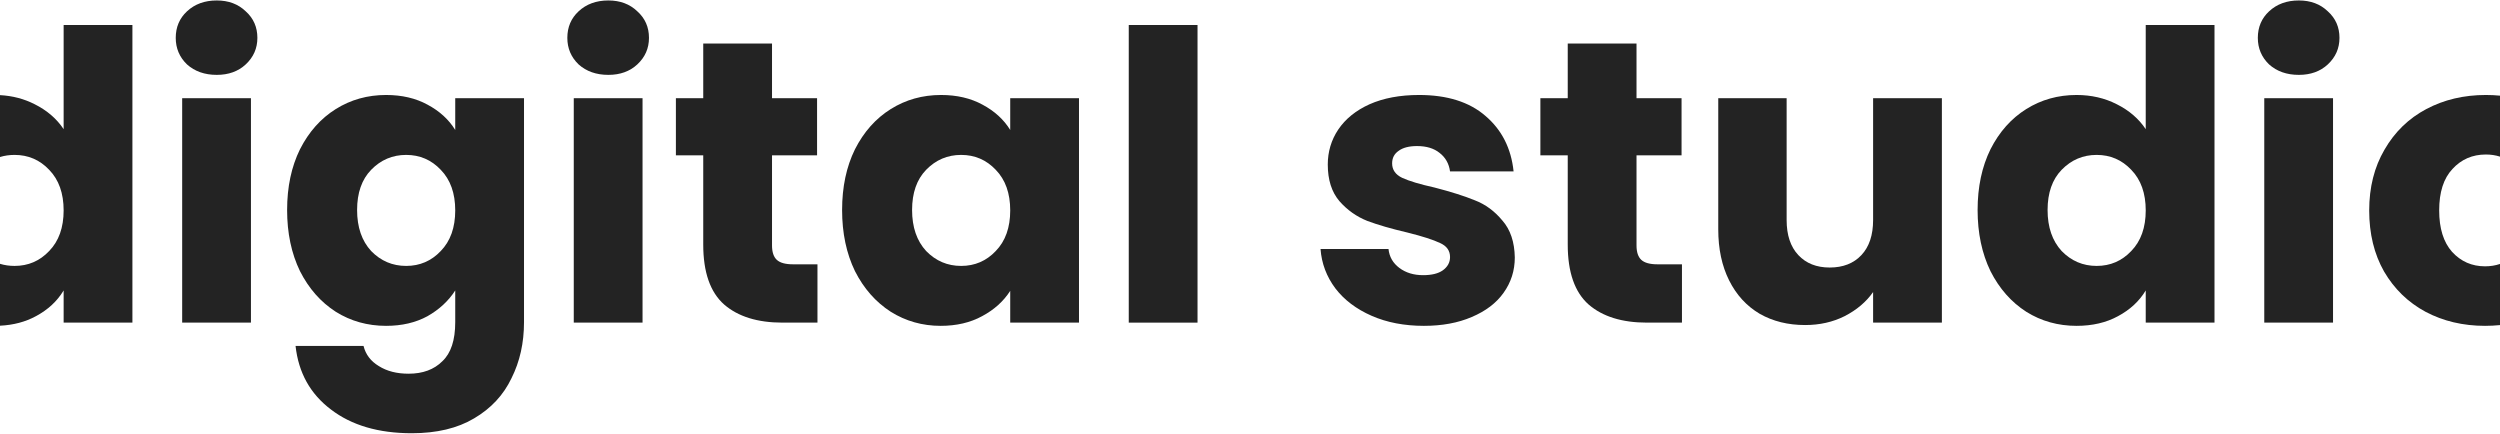
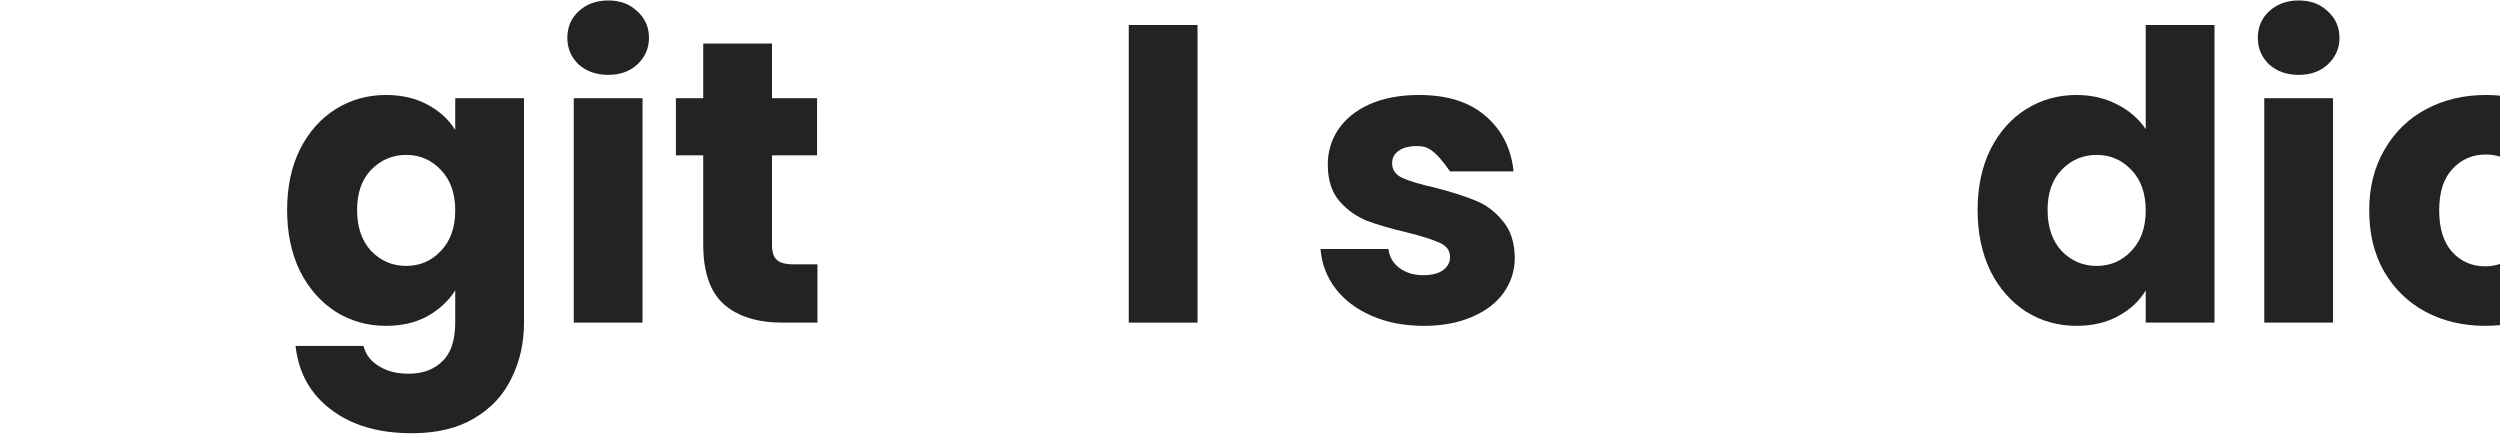
<svg xmlns="http://www.w3.org/2000/svg" width="1728" height="300" viewBox="0 0 1728 300" fill="none">
-   <path d="M149.825 51.752C141.485 51.752 134.628 49.343 129.253 44.524C124.064 39.52 121.469 33.404 121.469 26.176C121.469 18.763 124.064 12.647 129.253 7.828C134.628 2.824 141.485 0.322 149.825 0.322C157.98 0.322 164.652 2.824 169.841 7.828C175.216 12.647 177.903 18.763 177.903 26.176C177.903 33.404 175.216 39.52 169.841 44.524C164.652 49.343 157.98 51.752 149.825 51.752ZM173.455 67.876V223H125.917V67.876H173.455Z" fill="#232323" />
  <path d="M266.841 65.652C277.776 65.652 287.32 67.876 295.475 72.324C303.815 76.772 310.209 82.61 314.657 89.838V67.876H362.195V222.722C362.195 236.993 359.322 249.874 353.577 261.364C348.017 273.04 339.399 282.307 327.723 289.164C316.232 296.022 301.869 299.45 284.633 299.45C261.652 299.45 243.026 293.983 228.755 283.048C214.484 272.299 206.33 257.658 204.291 239.124H251.273C252.756 245.055 256.277 249.688 261.837 253.024C267.397 256.546 274.254 258.306 282.409 258.306C292.232 258.306 300.016 255.434 305.761 249.688C311.692 244.128 314.657 235.14 314.657 222.722V200.76C310.024 207.988 303.63 213.919 295.475 218.552C287.32 223 277.776 225.224 266.841 225.224C254.053 225.224 242.47 221.981 232.091 215.494C221.712 208.822 213.465 199.463 207.349 187.416C201.418 175.184 198.453 161.099 198.453 145.16C198.453 129.222 201.418 115.229 207.349 103.182C213.465 91.136 221.712 81.869 232.091 75.382C242.47 68.896 254.053 65.652 266.841 65.652ZM314.657 145.438C314.657 133.577 311.321 124.218 304.649 117.36C298.162 110.503 290.193 107.074 280.741 107.074C271.289 107.074 263.227 110.503 256.555 117.36C250.068 124.032 246.825 133.299 246.825 145.16C246.825 157.022 250.068 166.474 256.555 173.516C263.227 180.374 271.289 183.802 280.741 183.802C290.193 183.802 298.162 180.374 304.649 173.516C311.321 166.659 314.657 157.3 314.657 145.438Z" fill="#232323" />
  <path d="M420.495 51.752C412.155 51.752 405.297 49.343 399.923 44.524C394.733 39.52 392.139 33.404 392.139 26.176C392.139 18.763 394.733 12.647 399.923 7.828C405.297 2.824 412.155 0.322 420.495 0.322C428.649 0.322 435.321 2.824 440.511 7.828C445.885 12.647 448.573 18.763 448.573 26.176C448.573 33.404 445.885 39.52 440.511 44.524C435.321 49.343 428.649 51.752 420.495 51.752ZM444.125 67.876V223H396.587V67.876H444.125Z" fill="#232323" />
  <path d="M565.033 182.69V223H540.847C523.611 223 510.174 218.83 500.537 210.49C490.9 201.965 486.081 188.158 486.081 169.068V107.352H467.177V67.876H486.081V30.068H533.619V67.876H564.755V107.352H533.619V169.624C533.619 174.258 534.731 177.594 536.955 179.632C539.179 181.671 542.886 182.69 548.075 182.69H565.033Z" fill="#232323" />
-   <path d="M582.061 145.16C582.061 129.222 585.026 115.229 590.957 103.182C597.073 91.136 605.32 81.869 615.699 75.382C626.077 68.896 637.661 65.652 650.449 65.652C661.383 65.652 670.928 67.876 679.083 72.324C687.423 76.772 693.817 82.61 698.265 89.838V67.876H745.803V223H698.265V201.038C693.631 208.266 687.145 214.104 678.805 218.552C670.65 223 661.105 225.224 650.171 225.224C637.568 225.224 626.077 221.981 615.699 215.494C605.32 208.822 597.073 199.463 590.957 187.416C585.026 175.184 582.061 161.099 582.061 145.16ZM698.265 145.438C698.265 133.577 694.929 124.218 688.257 117.36C681.77 110.503 673.801 107.074 664.349 107.074C654.897 107.074 646.835 110.503 640.163 117.36C633.676 124.032 630.433 133.299 630.433 145.16C630.433 157.022 633.676 166.474 640.163 173.516C646.835 180.374 654.897 183.802 664.349 183.802C673.801 183.802 681.77 180.374 688.257 173.516C694.929 166.659 698.265 157.3 698.265 145.438Z" fill="#232323" />
  <path d="M827.732 17.28V223H780.194V17.28H827.732Z" fill="#232323" />
-   <path d="M984.201 225.224C970.671 225.224 958.625 222.908 948.061 218.274C937.497 213.641 929.157 207.34 923.041 199.37C916.925 191.216 913.496 182.134 912.755 172.126H959.737C960.293 177.501 962.795 181.856 967.243 185.192C971.691 188.528 977.158 190.196 983.645 190.196C989.575 190.196 994.116 189.084 997.267 186.86C1000.6 184.451 1002.27 181.393 1002.27 177.686C1002.27 173.238 999.954 169.995 995.321 167.956C990.687 165.732 983.181 163.323 972.803 160.728C961.683 158.134 952.416 155.446 945.003 152.666C937.589 149.701 931.195 145.16 925.821 139.044C920.446 132.743 917.759 124.31 917.759 113.746C917.759 104.85 920.168 96.788 924.987 89.56C929.991 82.147 937.219 76.309 946.671 72.046C956.308 67.784 967.706 65.652 980.865 65.652C1000.32 65.652 1015.61 70.471 1026.73 80.108C1038.04 89.746 1044.53 102.534 1046.19 118.472H1002.27C1001.53 113.098 999.12 108.835 995.043 105.684C991.151 102.534 985.961 100.958 979.475 100.958C973.915 100.958 969.652 102.07 966.687 104.294C963.721 106.333 962.239 109.206 962.239 112.912C962.239 117.36 964.555 120.696 969.189 122.92C974.007 125.144 981.421 127.368 991.429 129.592C1002.92 132.558 1012.28 135.523 1019.51 138.488C1026.73 141.268 1033.04 145.902 1038.41 152.388C1043.97 158.69 1046.84 167.215 1047.03 177.964C1047.03 187.046 1044.43 195.2 1039.24 202.428C1034.24 209.471 1026.92 215.031 1017.28 219.108C1007.83 223.186 996.803 225.224 984.201 225.224Z" fill="#232323" />
-   <path d="M1162.57 182.69V223H1138.38C1121.15 223 1107.71 218.83 1098.07 210.49C1088.44 201.965 1083.62 188.158 1083.62 169.068V107.352H1064.71V67.876H1083.62V30.068H1131.16V67.876H1162.29V107.352H1131.16V169.624C1131.16 174.258 1132.27 177.594 1134.49 179.632C1136.72 181.671 1140.42 182.69 1145.61 182.69H1162.57Z" fill="#232323" />
-   <path d="M1342.23 67.876V223H1294.69V201.872C1289.87 208.73 1283.29 214.29 1274.95 218.552C1266.8 222.63 1257.72 224.668 1247.71 224.668C1235.85 224.668 1225.38 222.074 1216.29 216.884C1207.21 211.51 1200.17 203.818 1195.17 193.81C1190.16 183.802 1187.66 172.034 1187.66 158.504V67.876H1234.92V152.11C1234.92 162.489 1237.61 170.551 1242.98 176.296C1248.36 182.042 1255.58 184.914 1264.67 184.914C1273.93 184.914 1281.25 182.042 1286.63 176.296C1292 170.551 1294.69 162.489 1294.69 152.11V67.876H1342.23Z" fill="#232323" />
+   <path d="M984.201 225.224C970.671 225.224 958.625 222.908 948.061 218.274C937.497 213.641 929.157 207.34 923.041 199.37C916.925 191.216 913.496 182.134 912.755 172.126H959.737C960.293 177.501 962.795 181.856 967.243 185.192C971.691 188.528 977.158 190.196 983.645 190.196C989.575 190.196 994.116 189.084 997.267 186.86C1000.6 184.451 1002.27 181.393 1002.27 177.686C1002.27 173.238 999.954 169.995 995.321 167.956C990.687 165.732 983.181 163.323 972.803 160.728C961.683 158.134 952.416 155.446 945.003 152.666C937.589 149.701 931.195 145.16 925.821 139.044C920.446 132.743 917.759 124.31 917.759 113.746C917.759 104.85 920.168 96.788 924.987 89.56C929.991 82.147 937.219 76.309 946.671 72.046C956.308 67.784 967.706 65.652 980.865 65.652C1000.32 65.652 1015.61 70.471 1026.73 80.108C1038.04 89.746 1044.53 102.534 1046.19 118.472H1002.27C991.151 102.534 985.961 100.958 979.475 100.958C973.915 100.958 969.652 102.07 966.687 104.294C963.721 106.333 962.239 109.206 962.239 112.912C962.239 117.36 964.555 120.696 969.189 122.92C974.007 125.144 981.421 127.368 991.429 129.592C1002.92 132.558 1012.28 135.523 1019.51 138.488C1026.73 141.268 1033.04 145.902 1038.41 152.388C1043.97 158.69 1046.84 167.215 1047.03 177.964C1047.03 187.046 1044.43 195.2 1039.24 202.428C1034.24 209.471 1026.92 215.031 1017.28 219.108C1007.83 223.186 996.803 225.224 984.201 225.224Z" fill="#232323" />
  <path d="M1366.92 145.16C1366.92 129.222 1369.89 115.229 1375.82 103.182C1381.93 91.136 1390.18 81.869 1400.56 75.382C1410.94 68.896 1422.52 65.652 1435.31 65.652C1445.5 65.652 1454.77 67.784 1463.11 72.046C1471.64 76.309 1478.31 82.054 1483.13 89.282V17.28H1530.66V223H1483.13V200.76C1478.68 208.174 1472.28 214.104 1463.94 218.552C1455.79 223 1446.24 225.224 1435.31 225.224C1422.52 225.224 1410.94 221.981 1400.56 215.494C1390.18 208.822 1381.93 199.463 1375.82 187.416C1369.89 175.184 1366.92 161.099 1366.92 145.16ZM1483.13 145.438C1483.13 133.577 1479.79 124.218 1473.12 117.36C1466.63 110.503 1458.66 107.074 1449.21 107.074C1439.76 107.074 1431.7 110.503 1425.02 117.36C1418.54 124.032 1415.29 133.299 1415.29 145.16C1415.29 157.022 1418.54 166.474 1425.02 173.516C1431.7 180.374 1439.76 183.802 1449.21 183.802C1458.66 183.802 1466.63 180.374 1473.12 173.516C1479.79 166.659 1483.13 157.3 1483.13 145.438Z" fill="#232323" />
  <path d="M1588.96 51.752C1580.62 51.752 1573.77 49.343 1568.39 44.524C1563.2 39.52 1560.61 33.404 1560.61 26.176C1560.61 18.763 1563.2 12.647 1568.39 7.828C1573.77 2.824 1580.62 0.322 1588.96 0.322C1597.12 0.322 1603.79 2.824 1608.98 7.828C1614.35 12.647 1617.04 18.763 1617.04 26.176C1617.04 33.404 1614.35 39.52 1608.98 44.524C1603.79 49.343 1597.12 51.752 1588.96 51.752ZM1612.59 67.876V223H1565.06V67.876H1612.59Z" fill="#232323" />
  <path d="M1717.66 225.224C1702.46 225.224 1688.74 221.981 1676.51 215.494C1664.47 209.008 1654.92 199.741 1647.88 187.694C1641.02 175.648 1637.59 161.562 1637.59 145.438C1637.59 129.5 1641.11 115.507 1648.16 103.46C1655.2 91.228 1664.84 81.869 1677.07 75.382C1689.3 68.896 1703.01 65.652 1718.21 65.652C1721.55 65.652 1724.81 65.808 1728 66.121V108.266C1724.96 107.286 1721.69 106.796 1718.21 106.796C1708.95 106.796 1701.25 110.132 1695.14 116.804C1689.02 123.291 1685.96 132.836 1685.96 145.438C1685.96 157.856 1688.93 167.4 1694.86 174.072C1700.98 180.744 1708.57 184.08 1717.66 184.08C1721.33 184.08 1724.78 183.534 1728 182.441V224.7C1724.63 225.049 1721.18 225.224 1717.66 225.224Z" fill="#232323" />
-   <path d="M23.971 72.046C32.496 76.309 39.169 82.054 43.987 89.282V17.28H91.525V223H43.987V200.76C39.539 208.174 33.145 214.104 24.805 218.552C17.617 222.473 9.348 224.666 0 225.131V182.348C3.161 183.318 6.518 183.802 10.071 183.802C19.523 183.802 27.492 180.374 33.979 173.516C40.651 166.659 43.987 157.3 43.987 145.438C43.987 133.577 40.651 124.218 33.979 117.36C27.492 110.503 19.523 107.074 10.071 107.074C6.518 107.074 3.161 107.559 0 108.528V65.755C8.697 66.226 16.688 68.323 23.971 72.046Z" fill="#232323" />
</svg>